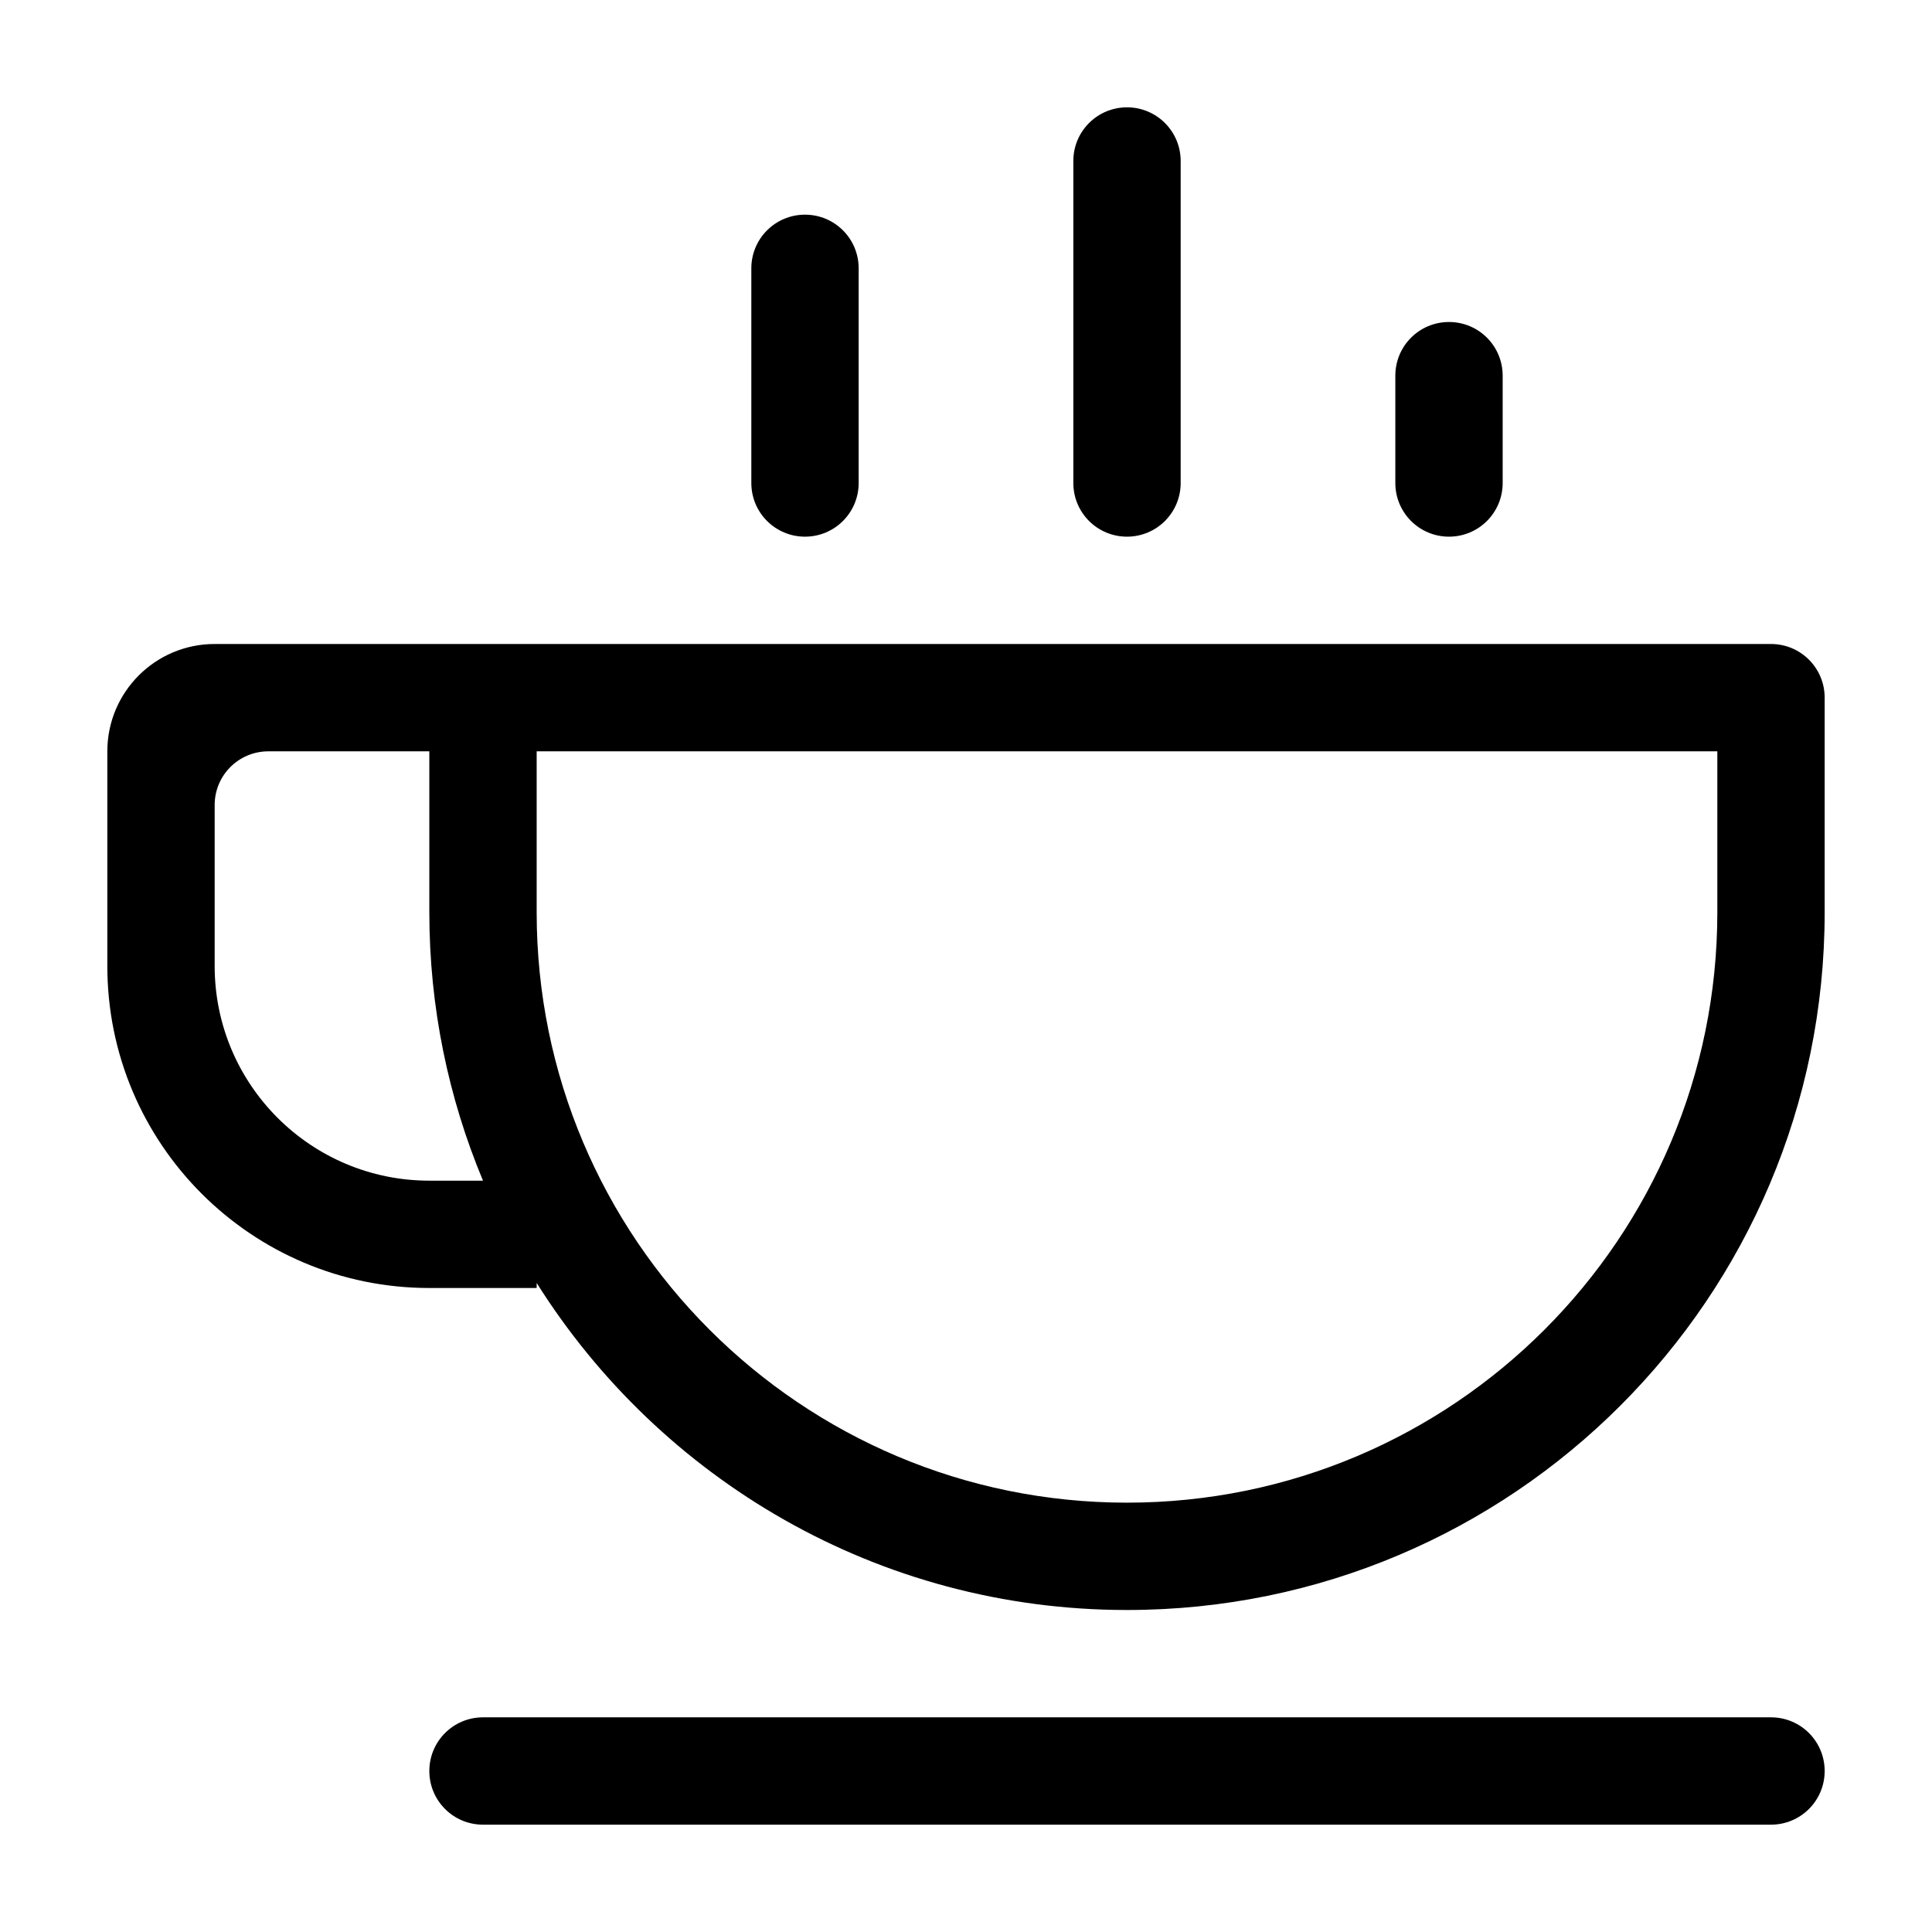
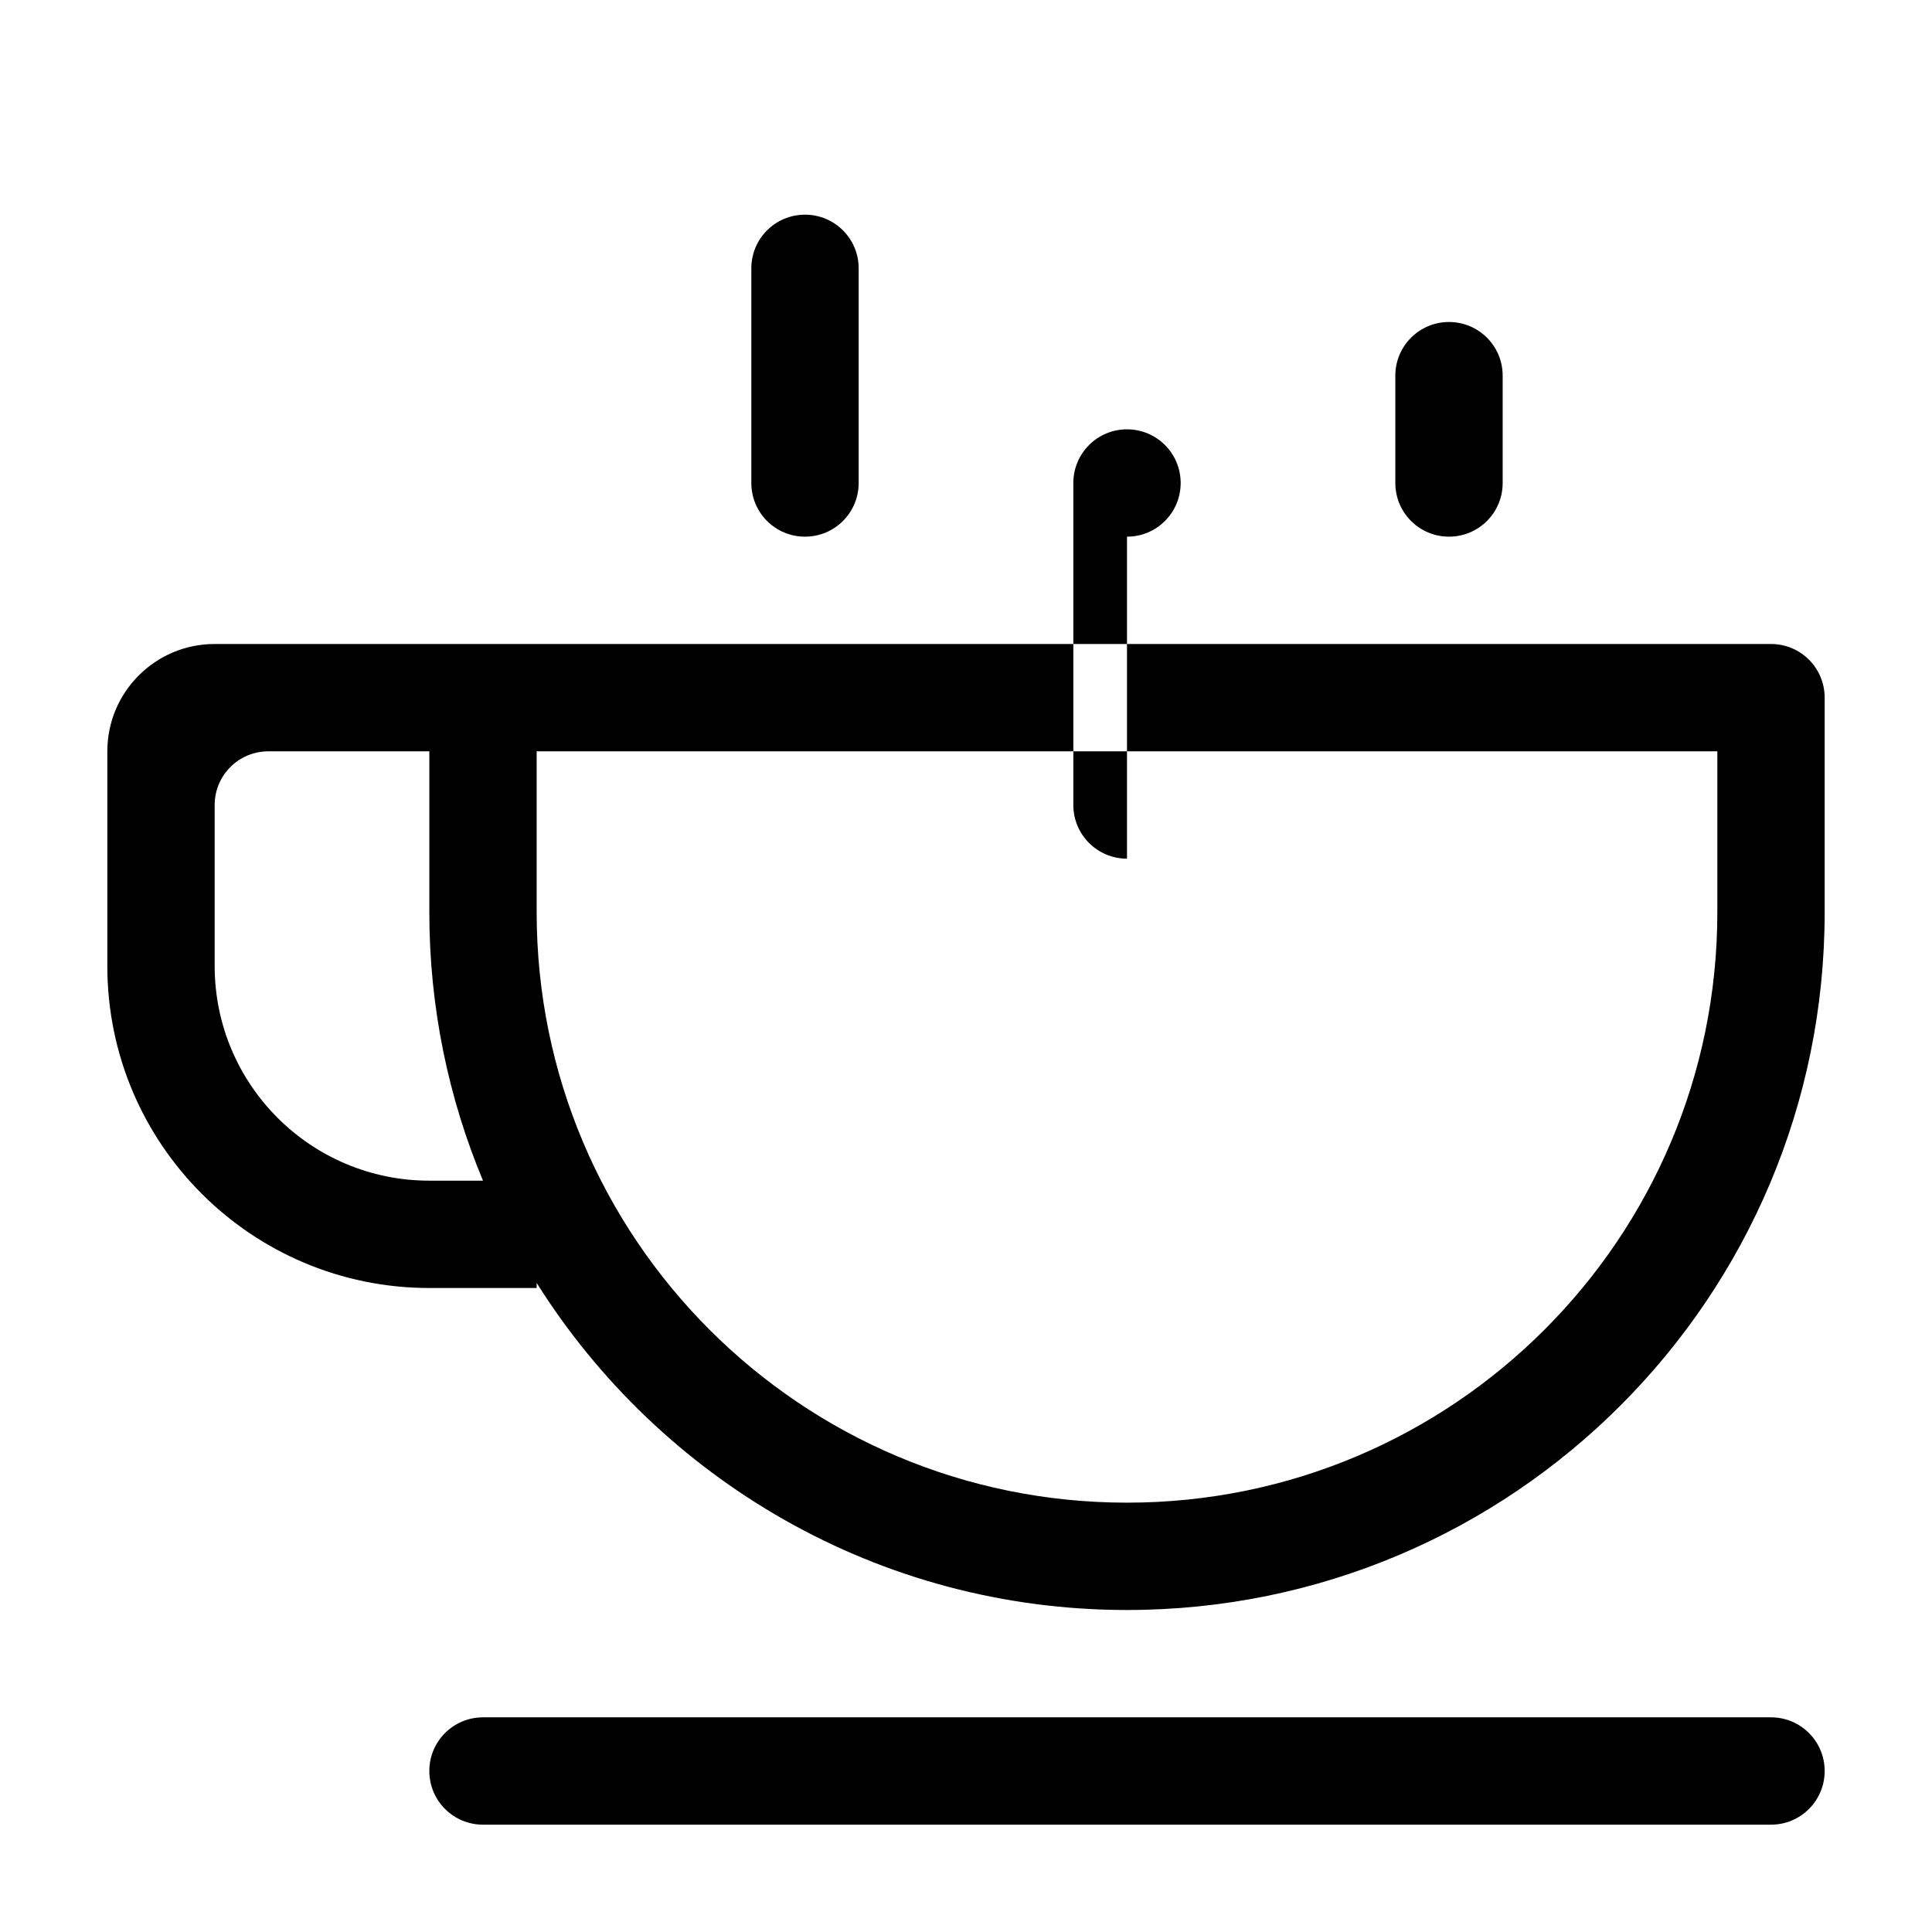
<svg xmlns="http://www.w3.org/2000/svg" width="36" height="36" viewBox="0 0 36 36">
  <g fill="none" fill-rule="evenodd">
    <g fill="#000">
      <g>
        <g>
          <g>
            <g>
              <g>
                <g>
                  <g>
-                     <path d="M31 30H7c-.553 0-1 .447-1 1 0 .553.447 1 1 1h24c.553 0 1-.447 1-1 0-.553-.447-1-1-1M30 15c0 6.075-4.925 11-11 11S8 21.075 8 15v-3h22v3zM6 20c-2.209 0-4-1.791-4-4v-3c0-.553.447-1 1-1h3v3c0 1.772.357 3.461 1 5H6zm25-10H2c-1.105 0-2 .895-2 2v4c0 3.313 2.687 6 6 6h2v-.094C10.301 25.563 14.361 28 19 28c7.18 0 13-5.82 13-13v-4c0-.553-.447-1-1-1zM19 8c.553 0 1-.447 1-1V1c0-.553-.447-1-1-1-.553 0-1 .447-1 1v6c0 .553.447 1 1 1M13 8c.553 0 1-.447 1-1V3c0-.553-.447-1-1-1-.553 0-1 .447-1 1v4c0 .553.447 1 1 1M25 8c.553 0 1-.447 1-1V5c0-.553-.447-1-1-1-.553 0-1 .447-1 1v2c0 .553.447 1 1 1" transform="translate(-226 -952) translate(200 696) translate(0 51) translate(0 173) translate(4) translate(22 32) translate(2 2)" />
+                     <path d="M31 30H7c-.553 0-1 .447-1 1 0 .553.447 1 1 1h24c.553 0 1-.447 1-1 0-.553-.447-1-1-1M30 15c0 6.075-4.925 11-11 11S8 21.075 8 15v-3h22v3zM6 20c-2.209 0-4-1.791-4-4v-3c0-.553.447-1 1-1h3v3c0 1.772.357 3.461 1 5H6zm25-10H2c-1.105 0-2 .895-2 2v4c0 3.313 2.687 6 6 6h2v-.094C10.301 25.563 14.361 28 19 28c7.18 0 13-5.82 13-13v-4c0-.553-.447-1-1-1zM19 8c.553 0 1-.447 1-1c0-.553-.447-1-1-1-.553 0-1 .447-1 1v6c0 .553.447 1 1 1M13 8c.553 0 1-.447 1-1V3c0-.553-.447-1-1-1-.553 0-1 .447-1 1v4c0 .553.447 1 1 1M25 8c.553 0 1-.447 1-1V5c0-.553-.447-1-1-1-.553 0-1 .447-1 1v2c0 .553.447 1 1 1" transform="translate(-226 -952) translate(200 696) translate(0 51) translate(0 173) translate(4) translate(22 32) translate(2 2)" />
                  </g>
                </g>
              </g>
            </g>
          </g>
        </g>
      </g>
    </g>
  </g>
</svg>